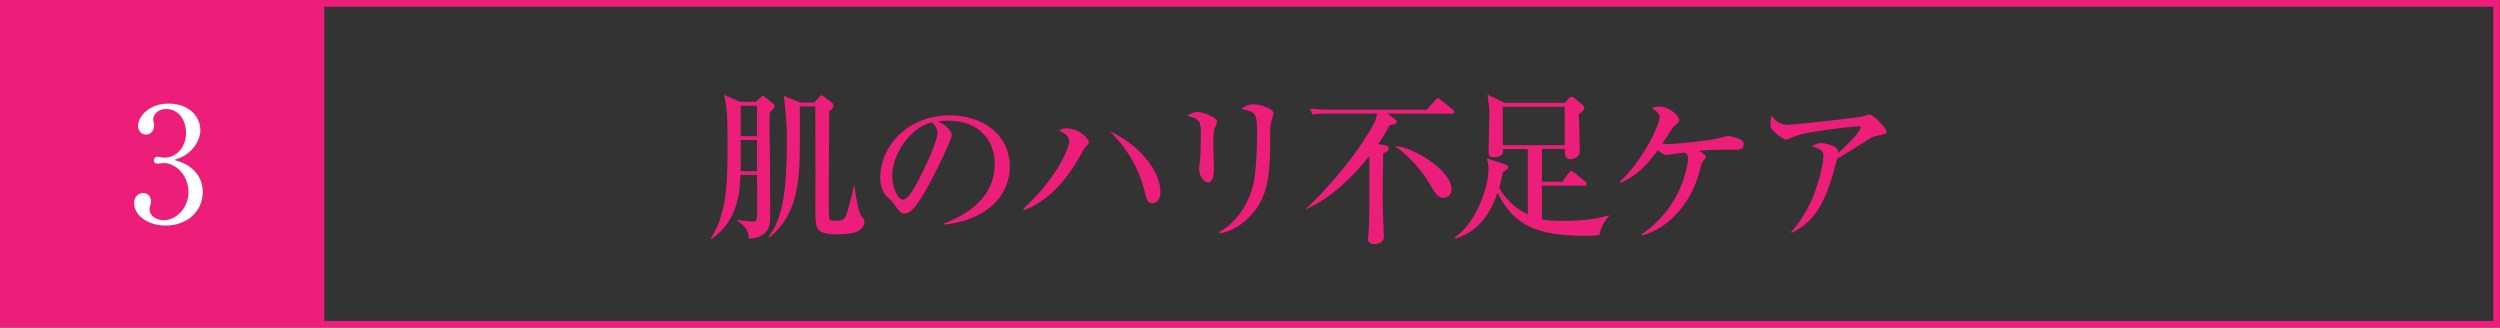
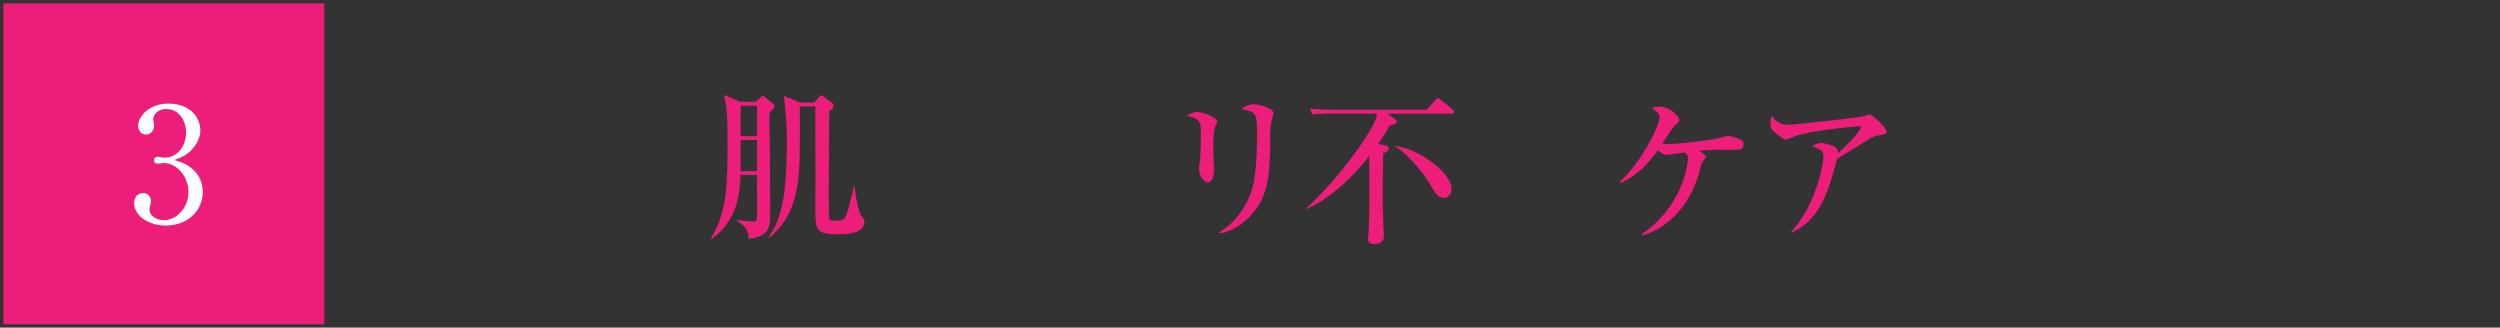
<svg xmlns="http://www.w3.org/2000/svg" id="_レイヤー_2" data-name="レイヤー 2" viewBox="0 0 465.71 61.03">
  <rect x="0" y="0" width="465.71" height="61.03" fill="#333333" stroke="none" />
  <defs>
    <style>      .cls-1 {        fill: #fff;      }      .cls-2 {        fill: none;        stroke: #ed1e79;        stroke-miterlimit: 10;        stroke-width: 1.25px;      }      .cls-3 {        fill: #ed1e79;      }    </style>
  </defs>
  <g id="_レイヤー_1-2" data-name="レイヤー 1">
    <g>
-       <rect class="cls-2" x=".63" y=".63" width="464.45" height="59.78" />
      <rect class="cls-3" x=".63" y=".63" width="59.78" height="59.78" />
      <path class="cls-1" d="M35.76,31.4c1.36,1.15,2.01,2.63,2.01,4.38,0,3.64-2.99,6.24-6.89,6.24-3.2,0-5.89-1.8-5.89-4.17,0-1.3.86-1.89,1.69-1.89,1.01,0,1.45.86,1.45,1.48,0,.44-.09.71-.18.95-.06.18-.09.38-.09.68,0,1.12,1.27,1.95,2.66,1.95,2.28,0,4.59-2.25,4.59-5.24s-2.25-5.41-4.62-5.41c-.18,0-1.01.12-1.18.12-.44,0-.65-.27-.65-.62,0-.38.3-.68.68-.68.18,0,1.06.18,1.27.18,2.49,0,4.05-2.22,4.05-4.62s-1.39-4.44-3.73-4.44c-1.57,0-2.4,1.12-2.4,1.98,0,.15.06.3.09.44.06.21.09.5.09.71,0,.92-.68,1.63-1.51,1.63-.98,0-1.48-.86-1.48-1.63,0-1.63,1.89-4.14,5.68-4.14s5.92,2.37,5.92,4.97c0,1.04-.38,2.04-1.09,3.02-1.21,1.6-2.54,2.1-3.76,2.51,1.36.41,2.25.71,3.28,1.6Z" />
      <g>
        <path class="cls-3" d="M140.75,18.98l.9-.81c.18-.15.33-.33.45-.33s.27.12.51.33l1.44,1.17c.15.12.21.27.21.48,0,.42-.63.87-.84,1.05-.06.45-.09,1.2-.09,1.62,0,1.05.09,5.72.09,6.68,0,1.75.06,9.45.06,11.01s0,4-4.03,4.3c.06-1.05-.3-2.23-2.08-3.28l-.03-.21c.78.09,2.14.27,2.89.27.81,0,.81-.21.81-2.14,0-.99,0-5.54-.03-6.53h-3.07c-.12,2.89-.33,8.4-5.36,11.89h-.21c2.5-4,3.16-8.06,3.16-16.16,0-6.5-.03-7.73-.63-10.65l2.92,1.29h2.92ZM137.98,26.08v4.09c0,.99,0,1.41-.03,1.72h3.07v-5.81h-3.04ZM137.98,19.71v5.66h3.04v-5.66h-3.04ZM151.65,19.1l.96-1.02c.15-.15.27-.33.39-.33.15,0,.3.12.42.21l1.56,1.17c.21.18.3.39.3.57,0,.42-.36.69-.81,1.02,0,2.35-.09,12.79-.09,14.92,0,.81,0,4.57.09,5.03.06.3.27.45,1.05.45,1.51,0,1.78-.33,1.99-.78.42-.84.96-3.1,1.56-5.66h.12q.6,5.08,1.54,5.9c.27.21.3.54.3.69,0,2.38-3.67,2.38-5.03,2.38-3.94,0-4.12-.87-4.12-4.51,0-.9.03-4.81.03-5.63,0-2.17-.03-11.73-.03-13.69h-2.89c0,2.53.03,7.04-.03,9.39-.15,8.21-2.05,12.04-5.66,15.08l-.15-.12c1.78-2.53,3.43-5.63,3.43-17.51,0-3.43-.06-3.97-.54-8.79l3.01,1.23h2.59Z" />
-         <path class="cls-3" d="M175.86,41.61c2.2-.84,9.45-3.7,9.45-11.07,0-4.18-2.71-8.06-8.67-8.06-.9,0-1.5.09-1.9.15,2.02.87,2.59,2.14,2.59,2.59,0,.42-2.23,5.33-3.88,8.43-3.13,5.9-4.15,6.11-5,6.11-.66,0-.99-.45-1.93-1.78-.42-.6-.54-.69-1.2-1.26-.9-.75-1.35-2.35-1.35-3.49,0-6.47,5.6-11.74,12.91-11.74,6.17,0,11.22,3.55,11.22,9.51,0,6.26-5.42,10.23-12.25,10.83v-.21ZM166.2,32.67c0,1.93.9,4.51,2.02,4.51.96,0,2.14-2.23,2.77-3.4.96-1.84,3.64-7.28,3.64-9.09,0-.21-.03-1.02-1.02-1.9-4.09.93-7.4,5.99-7.4,9.87Z" />
-         <path class="cls-3" d="M202.17,27.44c-.15.18-.3.36-.54.84-2.02,3.82-5.54,8.91-10.89,10.86l-.12-.24c6.68-6.11,8.57-11.65,8.57-12.61s-.93-1.5-1.89-1.99c.3-.21.51-.39,1.38-.39,2.2,0,4.15,1.84,4.15,2.62,0,.21-.27.48-.66.9ZM215.8,37.22c-.27.42-.69.63-1.11.63-.96,0-1.21-1.02-1.36-1.71-.96-4.45-3.31-8.49-6.59-11.67,5.54,2.47,9.42,7.46,9.42,11.22,0,.27-.03,1.02-.36,1.53Z" />
        <path class="cls-3" d="M226.49,23.35c-.27.6-.48,1.2-.48,3.4,0,.75.12,4.06.12,4.75,0,.45,0,2.47-1.11,2.47-.57,0-1.66-.93-1.66-2.56,0-.27.15-1.32.21-1.9.09-.96.12-3.01.12-4.54,0-2.2,0-2.8-2.53-3.4.48-.3,1.2-.72,1.89-.72.84,0,3.67.96,3.67,1.81,0,.15-.03.27-.24.69ZM236.7,23.23c-.15,1.17-.06,3.07-.09,4.24-.12,5.57-.51,9.36-3.67,12.73-1.05,1.11-3.13,2.95-5.75,3.25l-.09-.21c3.97-2.2,5.9-6.56,6.41-9.06.66-3.34.66-8.09.66-9.03,0-4.18-.15-4.27-2.92-4.84.45-.36,1.08-.87,2.29-.87,1.5,0,3.7.9,3.7,1.62,0,.33-.51,1.84-.54,2.17Z" />
        <path class="cls-3" d="M259.96,22.29c.09.06.24.21.24.39,0,.42-.45.48-1.32.66-.54.96-1.23,2.2-2.14,3.49l1.32.24c.15.03.63.15.63.6,0,.24-.18.69-1.02.87-.09,4.51-.09,7.25-.09,7.52,0,1.2,0,2.92.09,5.08,0,.42.12,2.53.12,2.98,0,1.02-1.11,1.35-1.72,1.35-.75,0-1.23-.27-1.23-.9,0-.15.09-.96.09-1.14.18-2.68.18-3.13.15-14.38-2.77,3.58-6.95,7.76-11.73,9.9l-.06-.09c3.13-2.77,9.36-9.75,12.55-15.68.48-.87.63-1.66.69-2.02h-8.76c-2.11,0-2.68.09-3.25.21l-.51-1.11c1.44.12,2.86.18,4.3.18h17.45l1.56-1.71c.36-.42.39-.45.51-.45.18,0,.27.09.57.33l2.2,1.78c.09.09.3.24.3.45,0,.3-.3.33-.48.33h-11.92l1.45,1.11ZM259.96,27.23c3.25.12,10.44,4.48,10.44,8.03,0,1.14-.9,1.59-1.41,1.59-1.11,0-1.47-.6-2.68-2.62-1.78-3.04-5.03-6.29-6.41-6.89l.06-.12Z" />
-         <path class="cls-3" d="M297.92,43.78c-1.08.15-1.87.15-2.29.15-8.61,0-13.48-1.5-16.67-8.03-1.81,5.36-4.66,7.49-7.79,8.54l-.18-.24c3.49-2.14,6.29-8.7,6.29-12.76,0-1.02-.18-1.47-.33-1.96l3.46,1.17c.3.09.54.24.54.48,0,.09-.06.3-.24.45-.12.09-.66.48-.75.54-.3,1.5-.48,2.17-.69,2.83,1.2,2.2,3.07,3.91,5.33,5v-12.19h-4.63c.06.39.06.57-.03.78-.24.57-1.17.75-1.62.75-1.02,0-1.02-.54-1.02-.96,0-1.11.15-6.14.15-7.13s-.15-2.08-.36-3.58l3.19,1.54h11.19l.72-.78c.12-.15.3-.33.57-.33.21,0,.45.15.57.27l1.44,1.2c.18.15.36.39.36.6s-.15.6-1.02,1.14c.03,1.08.18,5.78.18,6.71,0,.66-.06.96-.63,1.32-.24.18-.57.36-1.08.36-1.05,0-1.05-.69-1.08-1.9h-4.27v6.11h3.82l1.17-1.65c.15-.18.3-.36.45-.36.18,0,.36.12.57.3l2.05,1.66c.15.12.3.27.3.45,0,.3-.24.33-.45.33h-7.91v6.29c1.05.18,1.9.27,3.94.27,1.11,0,5.63-.03,8.46-1.05l.09.15c-1.05,1.23-1.54,2.26-1.78,3.52ZM291.48,19.89h-11.53v7.16h11.53v-7.16Z" />
        <path class="cls-3" d="M322.84,27.89c-3.94,0-4.09,0-6.29.21.51.36,1.26.81,1.26,1.11,0,.21-.69.9-.75,1.05-.15.36-.57,2.05-.66,2.38-.57,1.87-2.23,6.2-6.26,9.15-1.8,1.32-3.28,1.78-4.24,2.08l-.12-.21c7.4-5,8.67-12.61,8.67-14.41q0-.39-.63-.84c-.54.06-3.16.45-3.43.45-.3,0-.42-.06-1.59-.84-1.78,2.35-3.22,4.27-6.83,6.05l-.21-.21c4.45-4.18,7.4-10.71,7.4-12.04,0-.42,0-.63-1.45-1.71.39-.15.63-.24,1.41-.24,1.96,0,3.7,1.78,3.7,2.5,0,.33-.09.39-.72.93-.39.33-.63.66-.99,1.23-.3.48-1.26,1.96-1.44,2.2.3.06.75.12,1.35.12.9,0,7.52-.66,9.03-1.08,1.5-.42,1.65-.45,1.93-.45.36,0,1.68.42,2.17.63.33.15.66.36.66.87,0,1.08-.75,1.08-1.96,1.08Z" />
        <path class="cls-3" d="M349.36,25.36c-.24.06-.6.18-.9.36-2.17,1.38-2.56,1.62-6.23,3.85-1.99,7.52-3.52,11.31-8.48,13.81l-.09-.18c5.03-5.45,6.02-13.33,6.02-14.08,0-1.11-.45-1.29-2.2-1.9.66-.33,1.17-.57,1.8-.57.81,0,2.68.51,3.01,1.2.15.3.12.51.12.66,2.98-2.65,4.21-4.33,4.21-4.79,0-.12-.03-.21-.33-.21-.18,0-9.18.78-12.1,1.93-.24.09-1.26.57-1.47.57-.36,0-1.45-.78-1.71-.99-1.14-1.02-1.21-1.2-1.21-1.96,0-.84.12-1.2.24-1.53.81,1.29,1.89,1.71,3.07,1.71,1.26,0,11.43-1.17,13.72-1.5.24-.06,1.23-.42,1.45-.42.6,0,3.16,2.56,3.16,3.13,0,.48-.09.51-2.08.9Z" />
      </g>
    </g>
  </g>
</svg>